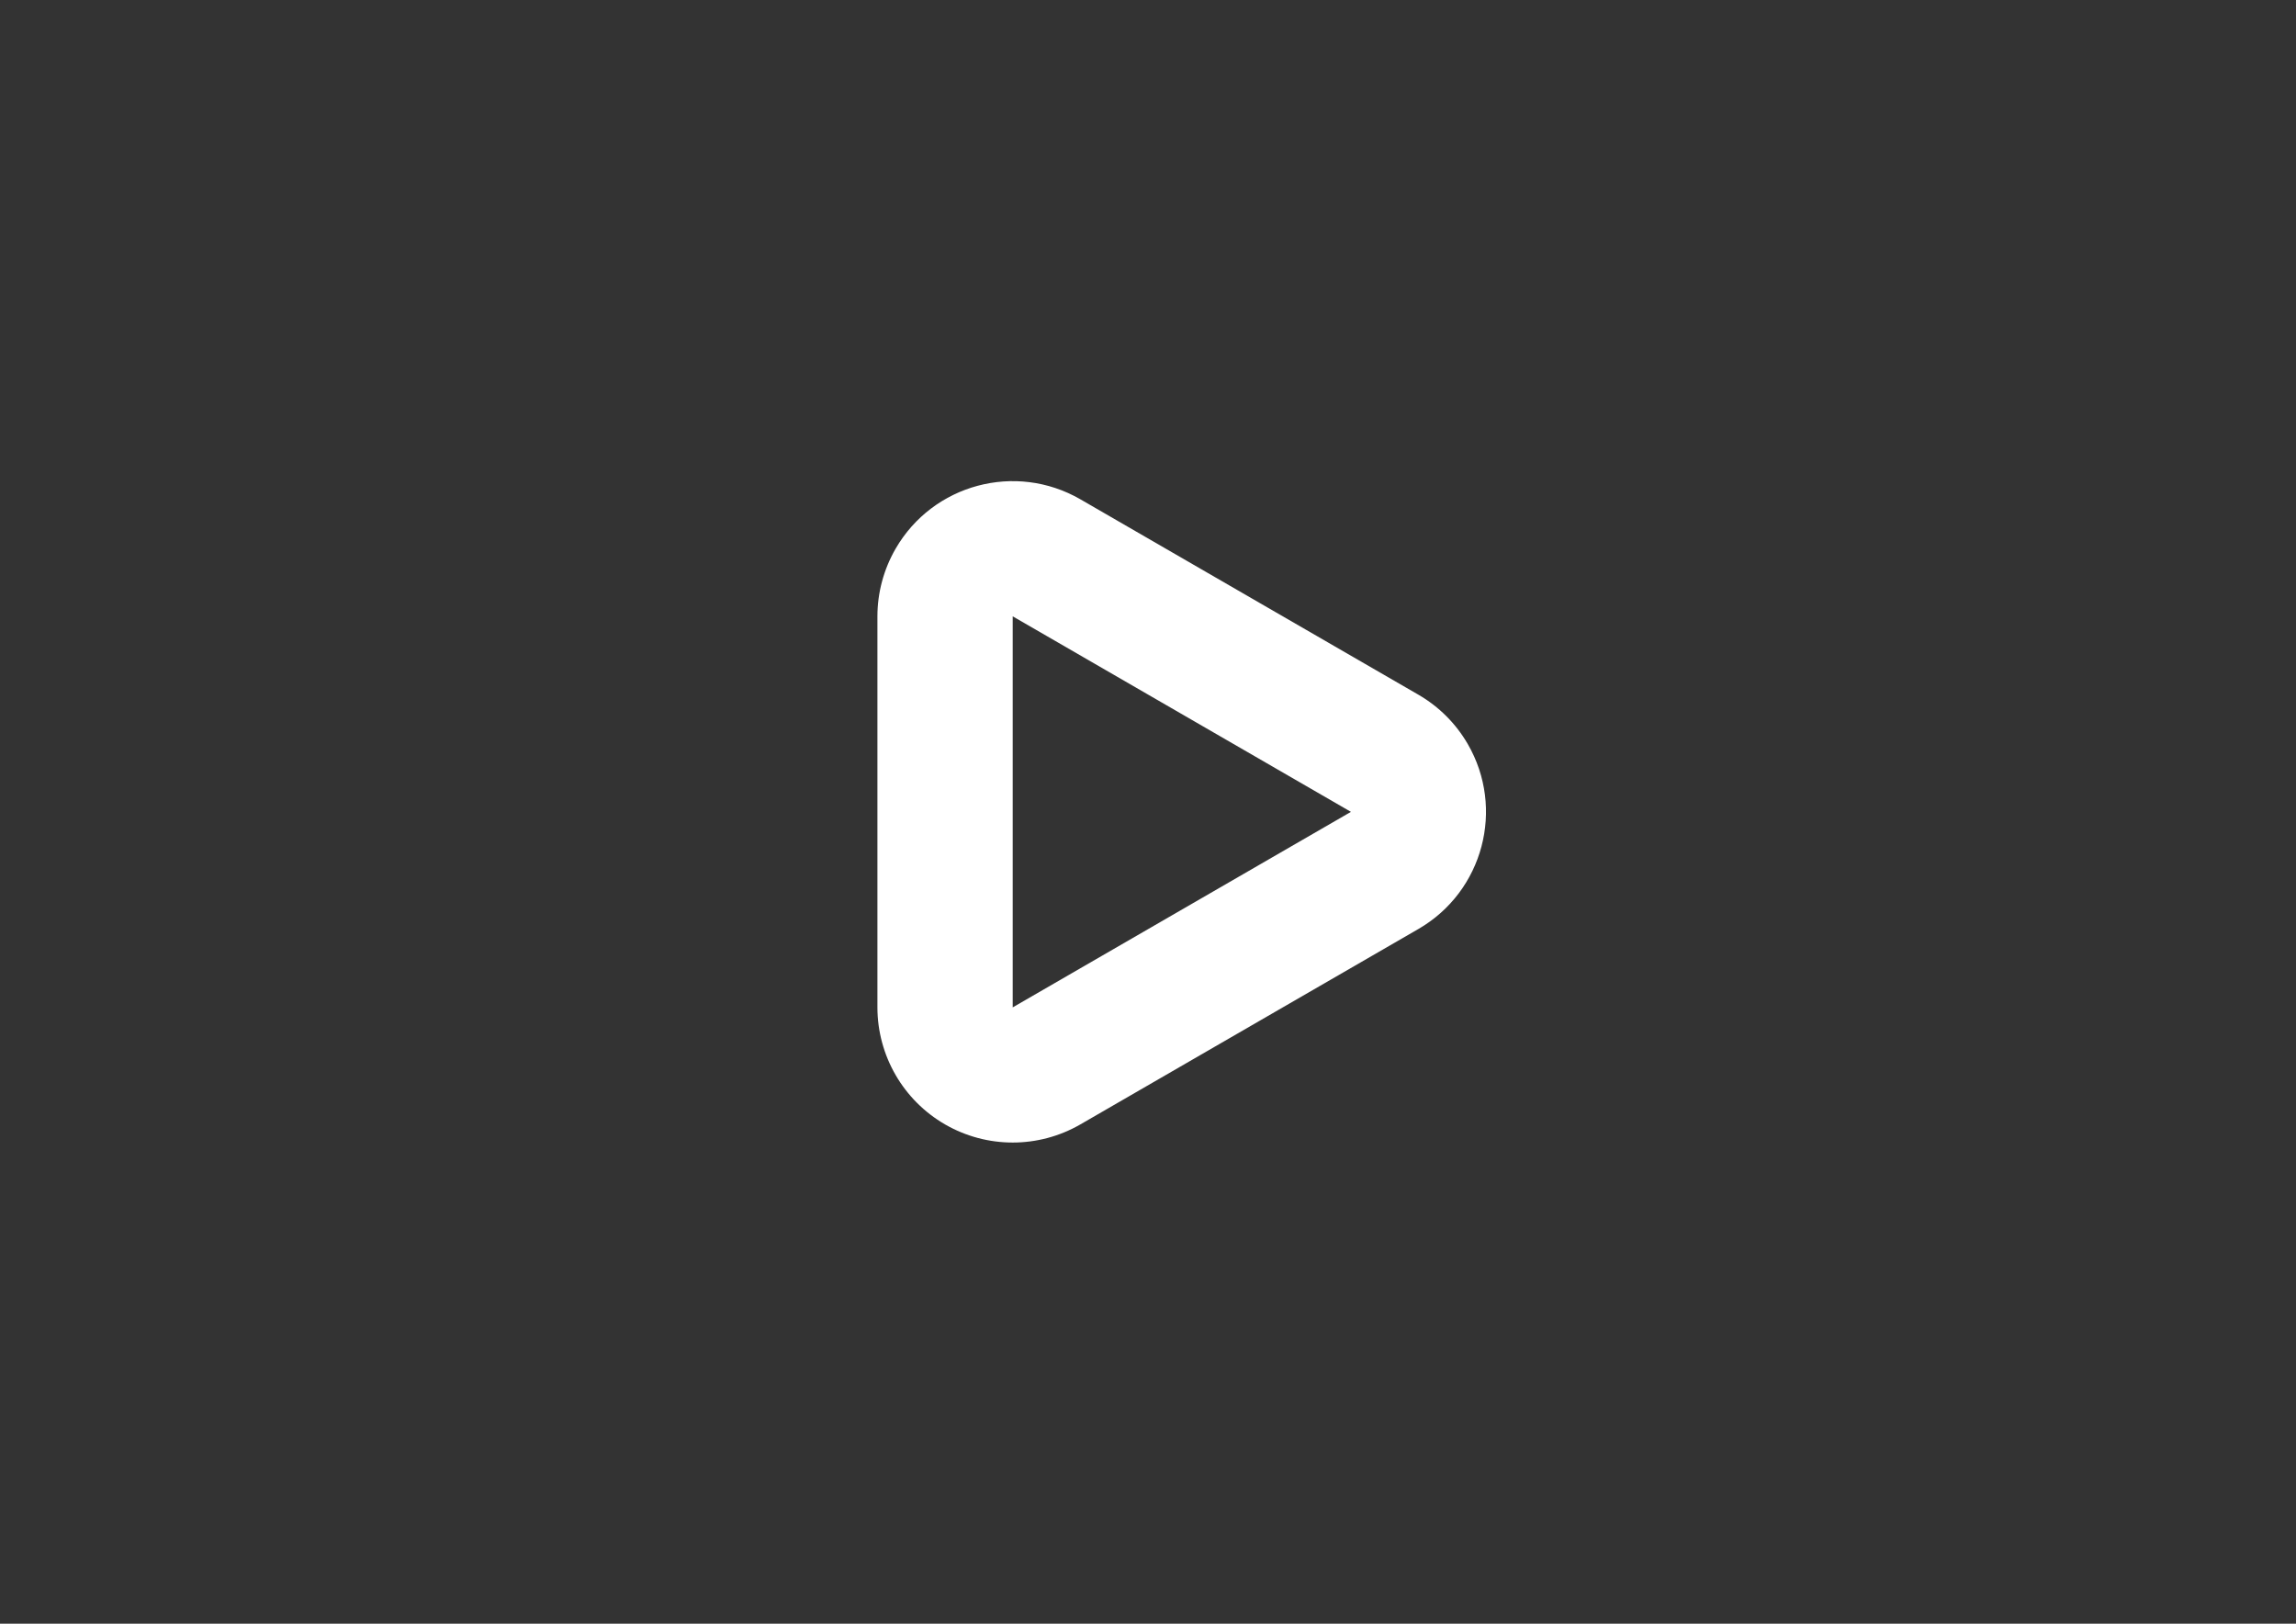
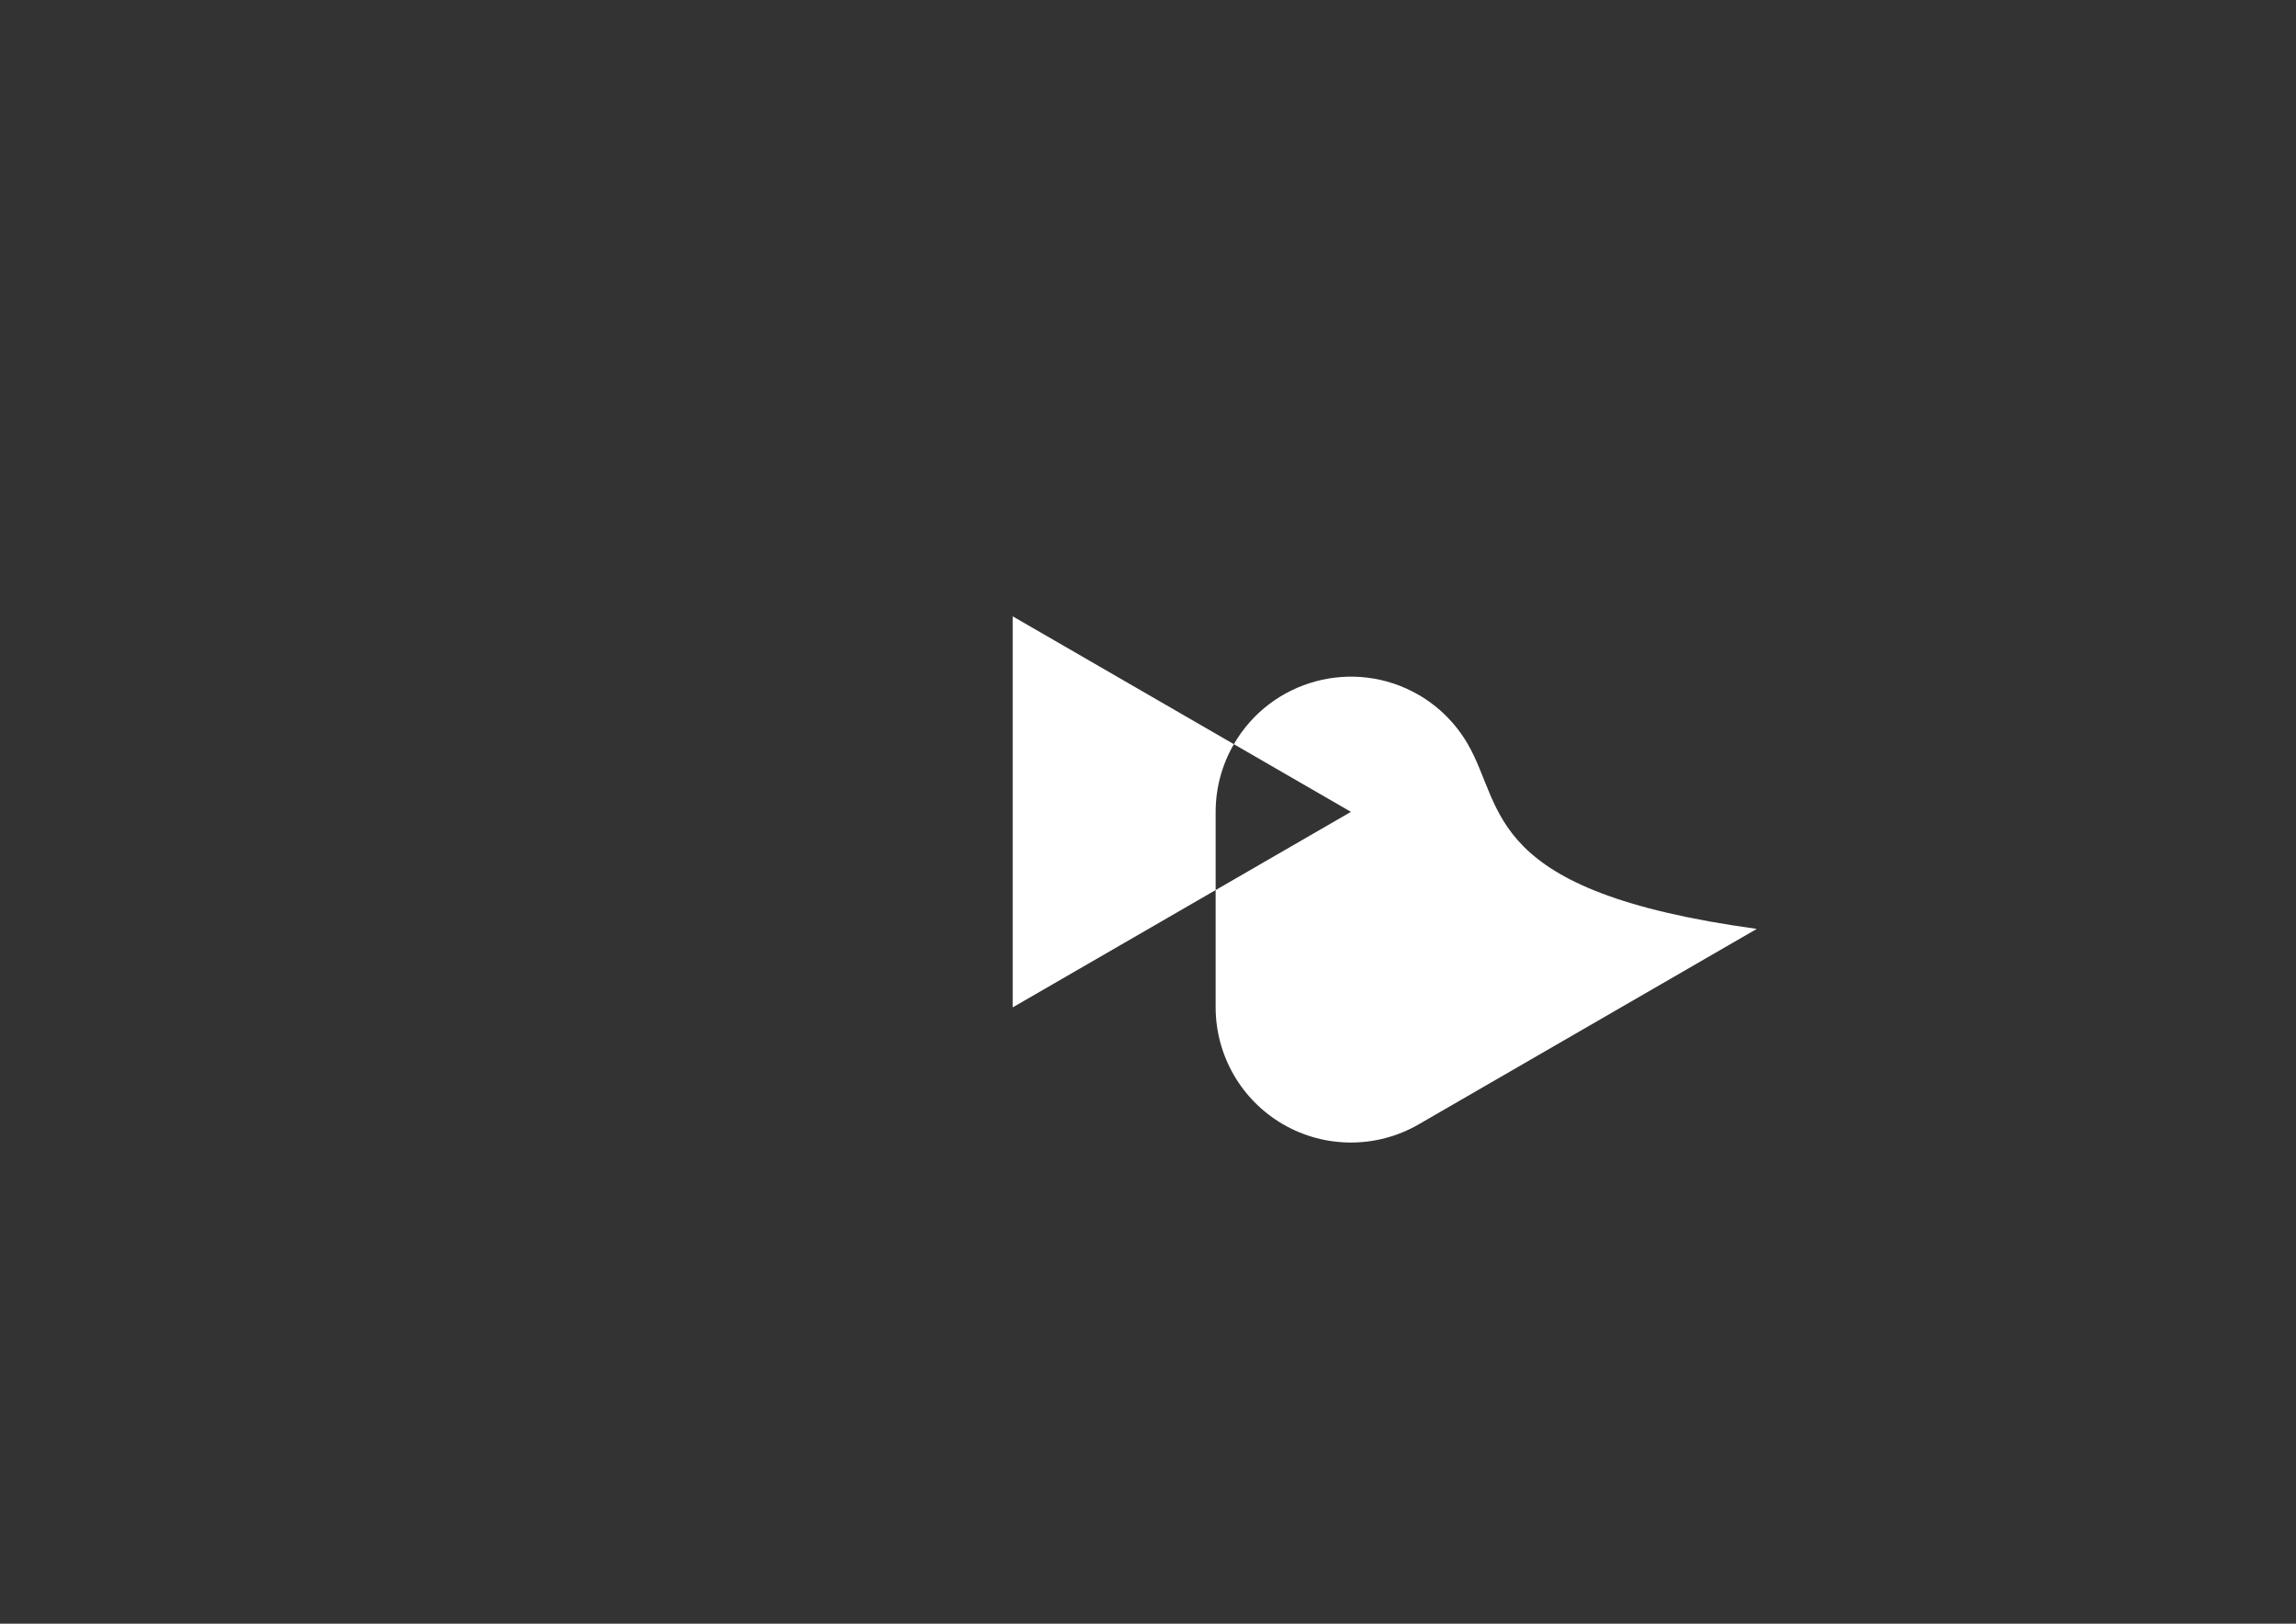
<svg xmlns="http://www.w3.org/2000/svg" version="1.1" id="Layer_1" x="0px" y="0px" width="841.891px" height="595.281px" viewBox="0 0 841.891 595.281" enable-background="new 0 0 841.891 595.281" xml:space="preserve">
  <rect x="0" y="0" width="841.891" height="595.281" fill="#333333" stroke="none" />
-   <path fill="#FFF" d="M538.177,272.747c-4.335-7.471-10.546-13.682-18.019-18.017l-124.017-71.682c-23.728-13.699-54.065-5.569-67.765,18.157  c-4.346,7.526-6.637,16.062-6.646,24.752V369.32c0.019,17.705,9.471,34.057,24.804,42.91c15.349,8.86,34.259,8.86,49.606,0  l124.017-71.683C543.856,326.8,551.924,296.445,538.177,272.747z M371.338,369.322V225.958l124.018,71.682L371.338,369.322z" />
+   <path fill="#FFF" d="M538.177,272.747c-4.335-7.471-10.546-13.682-18.019-18.017c-23.728-13.699-54.065-5.569-67.765,18.157  c-4.346,7.526-6.637,16.062-6.646,24.752V369.32c0.019,17.705,9.471,34.057,24.804,42.91c15.349,8.86,34.259,8.86,49.606,0  l124.017-71.683C543.856,326.8,551.924,296.445,538.177,272.747z M371.338,369.322V225.958l124.018,71.682L371.338,369.322z" />
</svg>